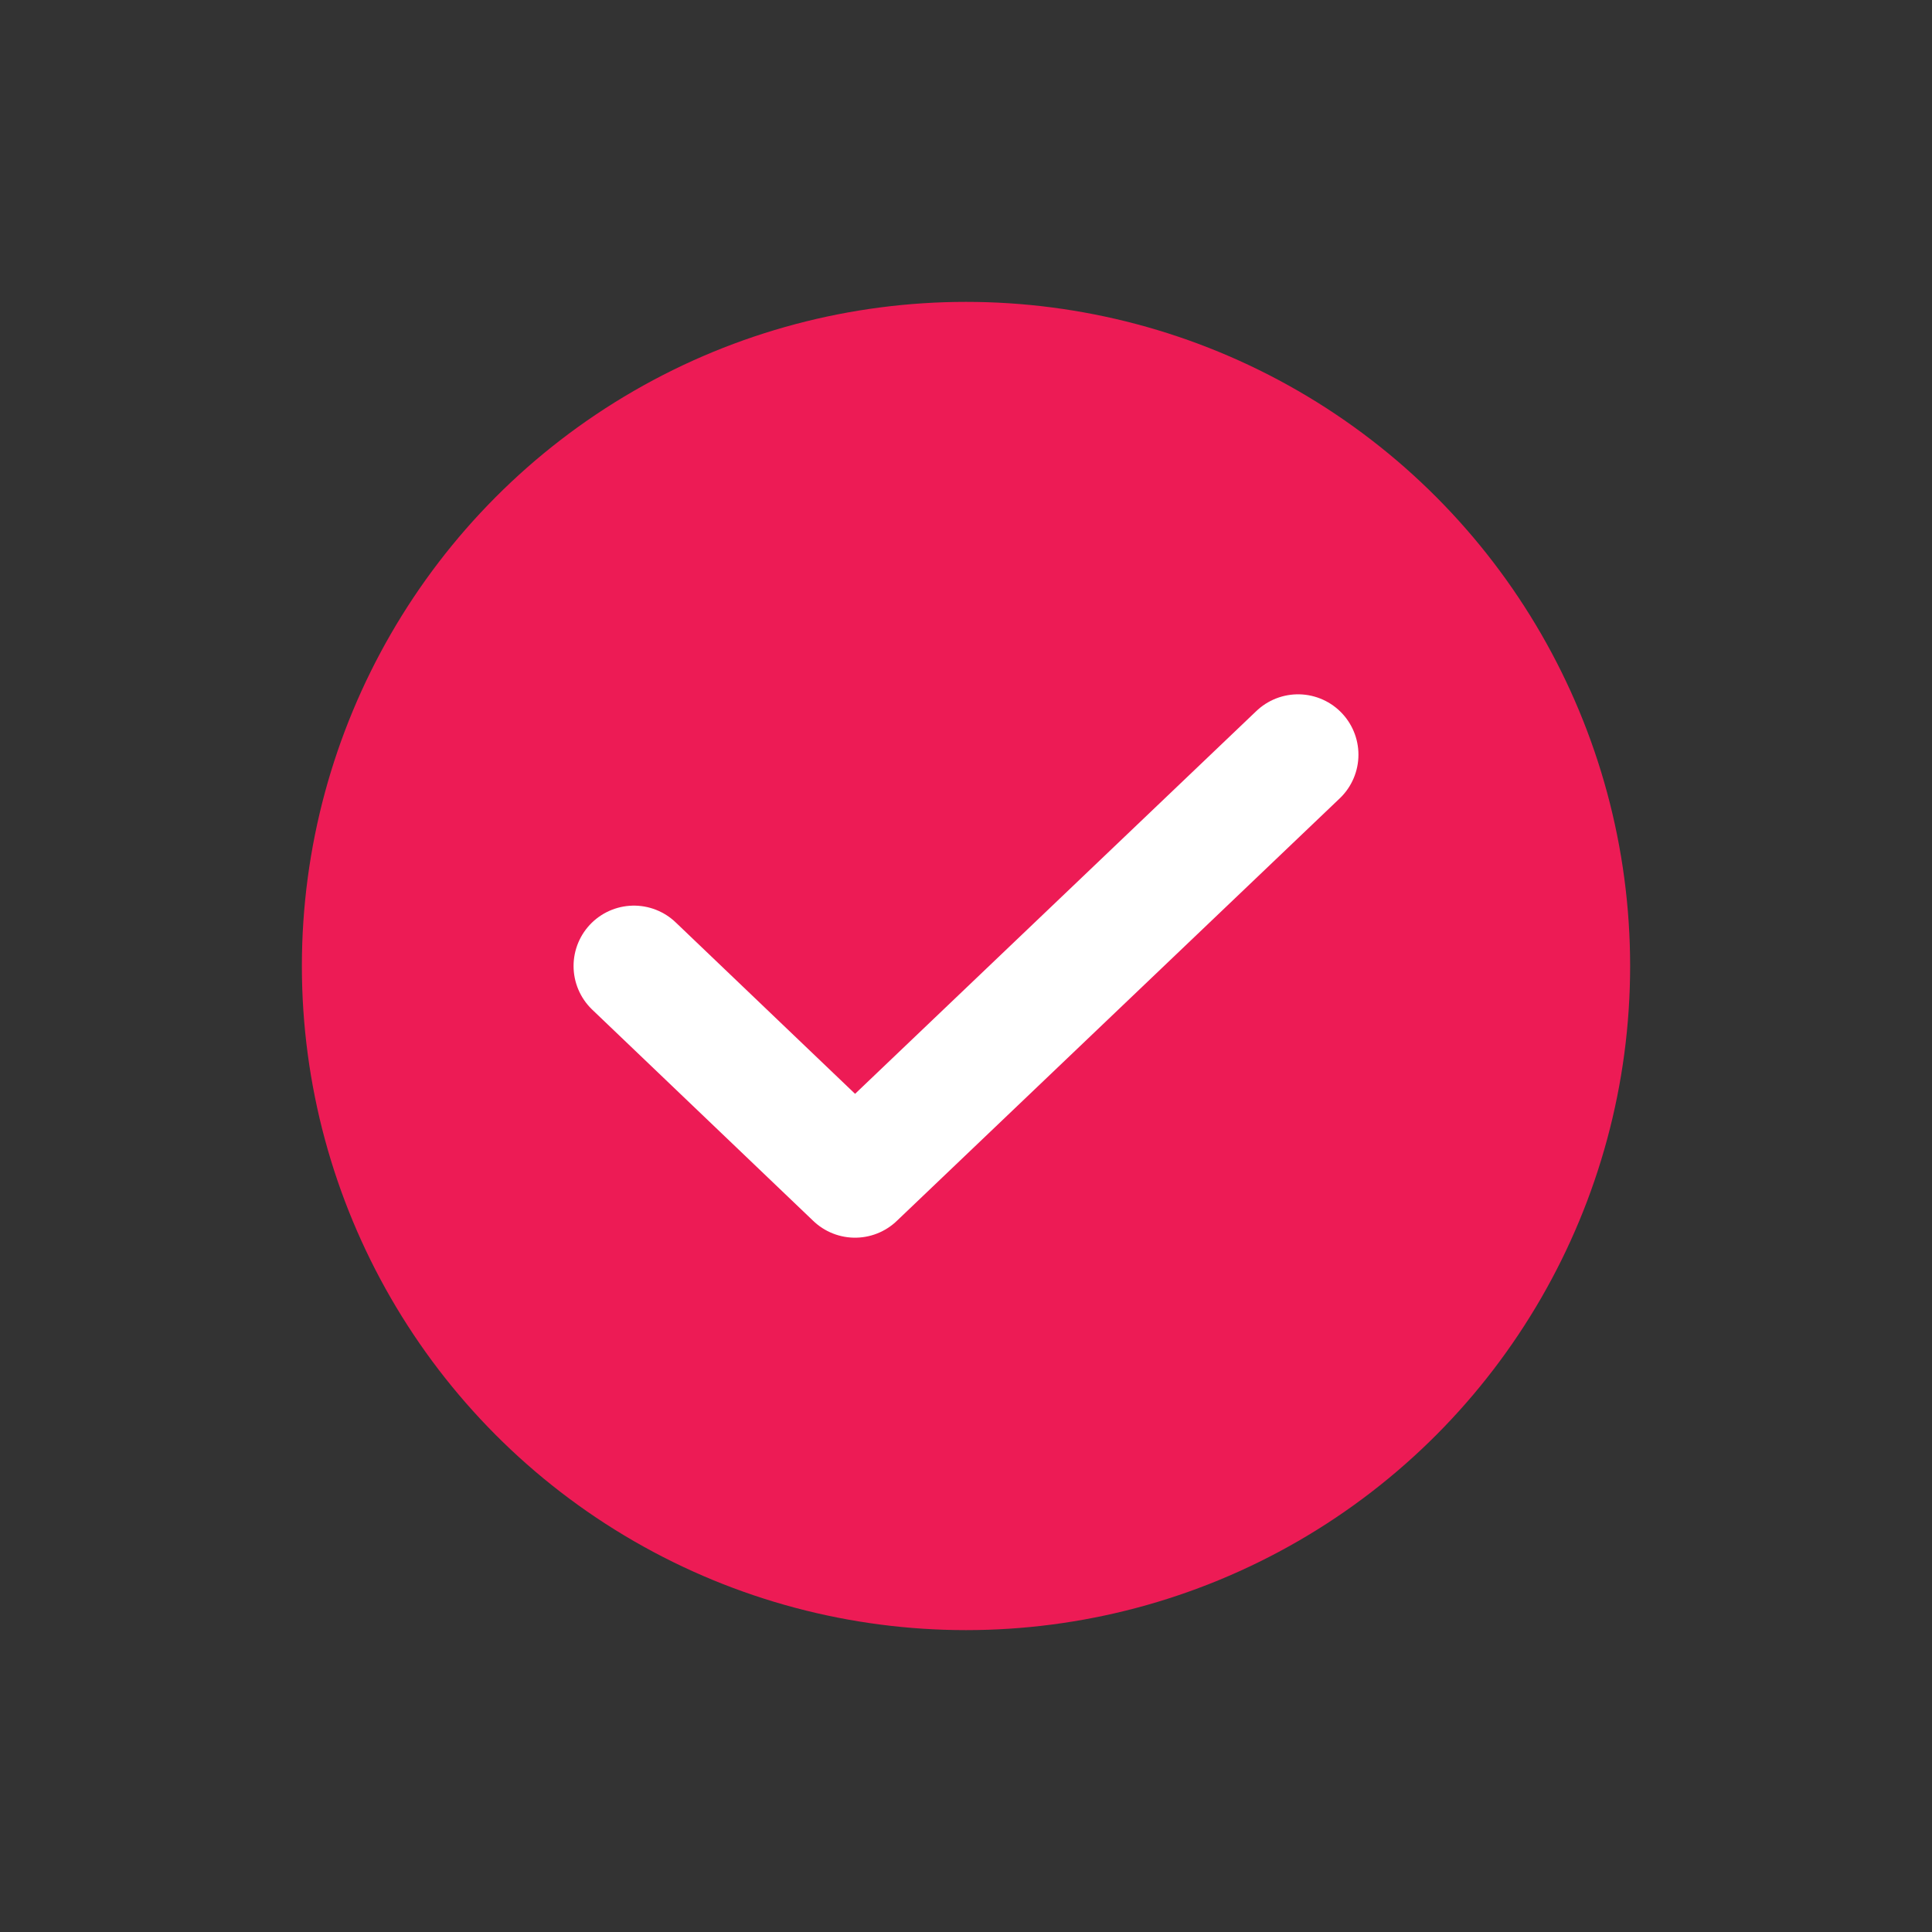
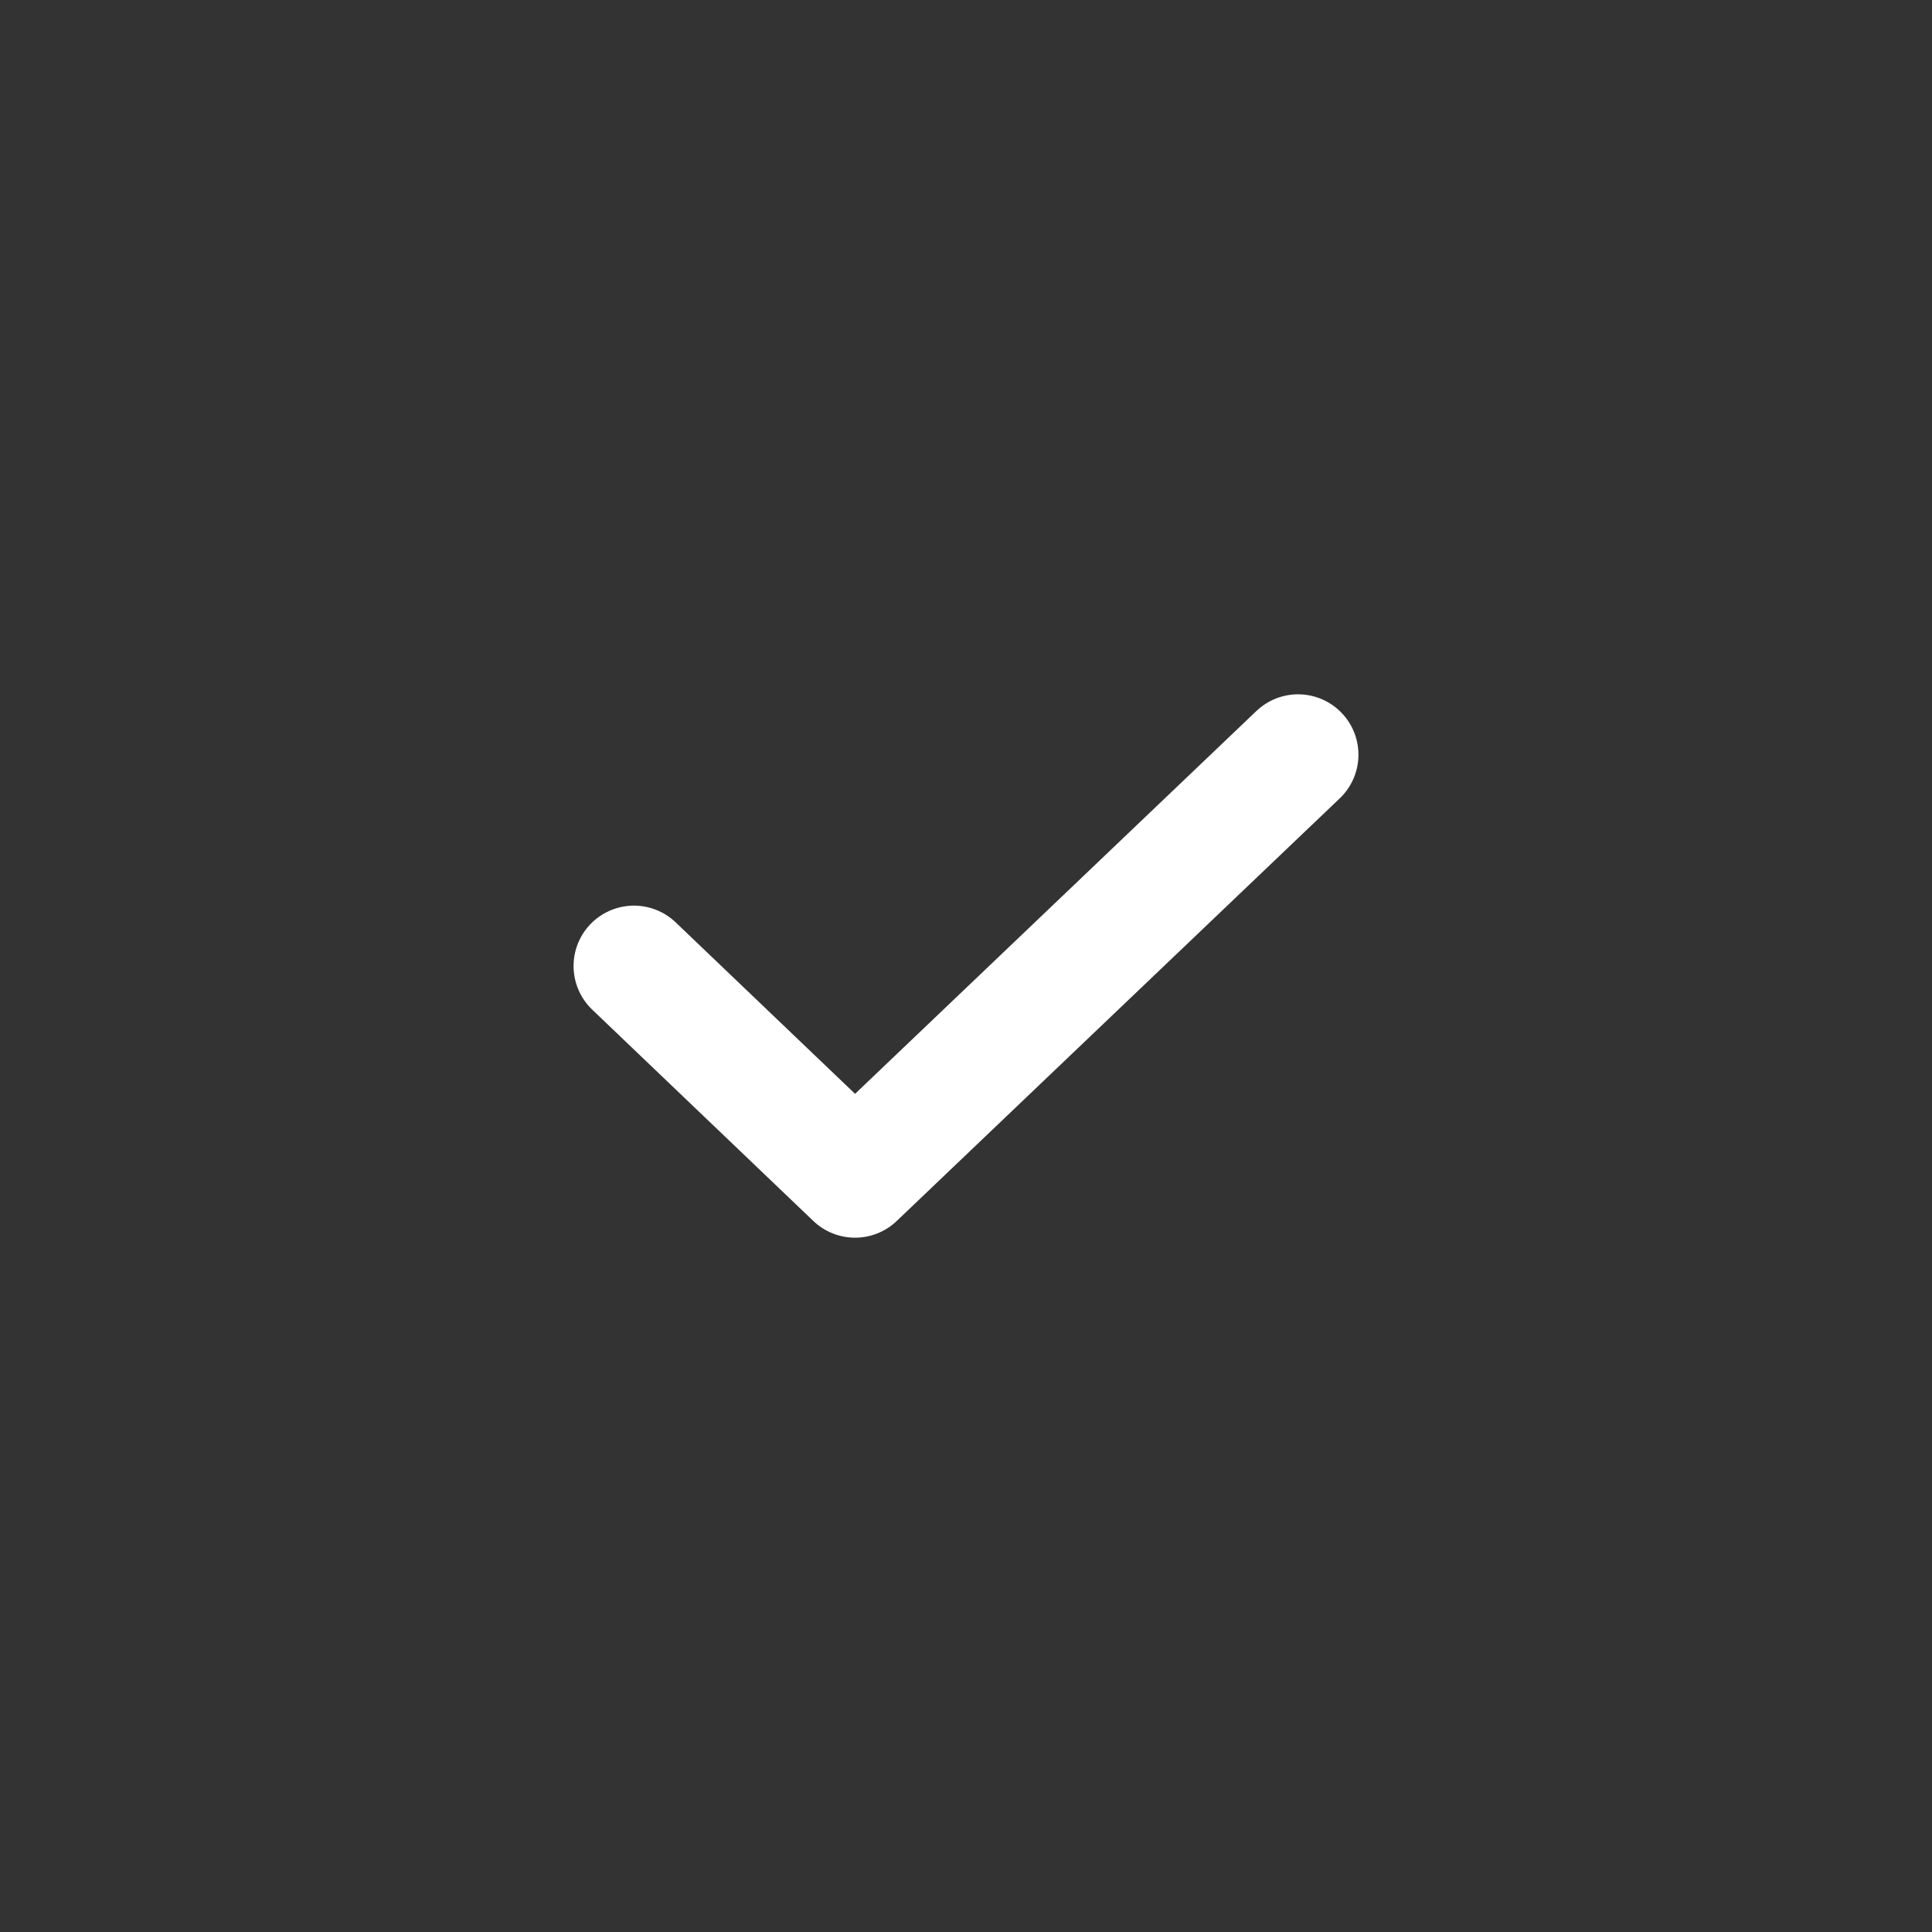
<svg xmlns="http://www.w3.org/2000/svg" width="32" height="32" viewBox="0 0 32 32" fill="none">
  <rect x="0" y="0" width="32" height="32" fill="#333333" stroke="none" />
  <g id="Check">
-     <circle id="Ellipse 117" cx="16" cy="16" r="11" fill="#ED1B55" />
    <path id="Vector" d="M10.5 16L14.162 19.5L21.5 12.5" stroke="white" stroke-width="2" stroke-linecap="round" stroke-linejoin="round" />
  </g>
</svg>